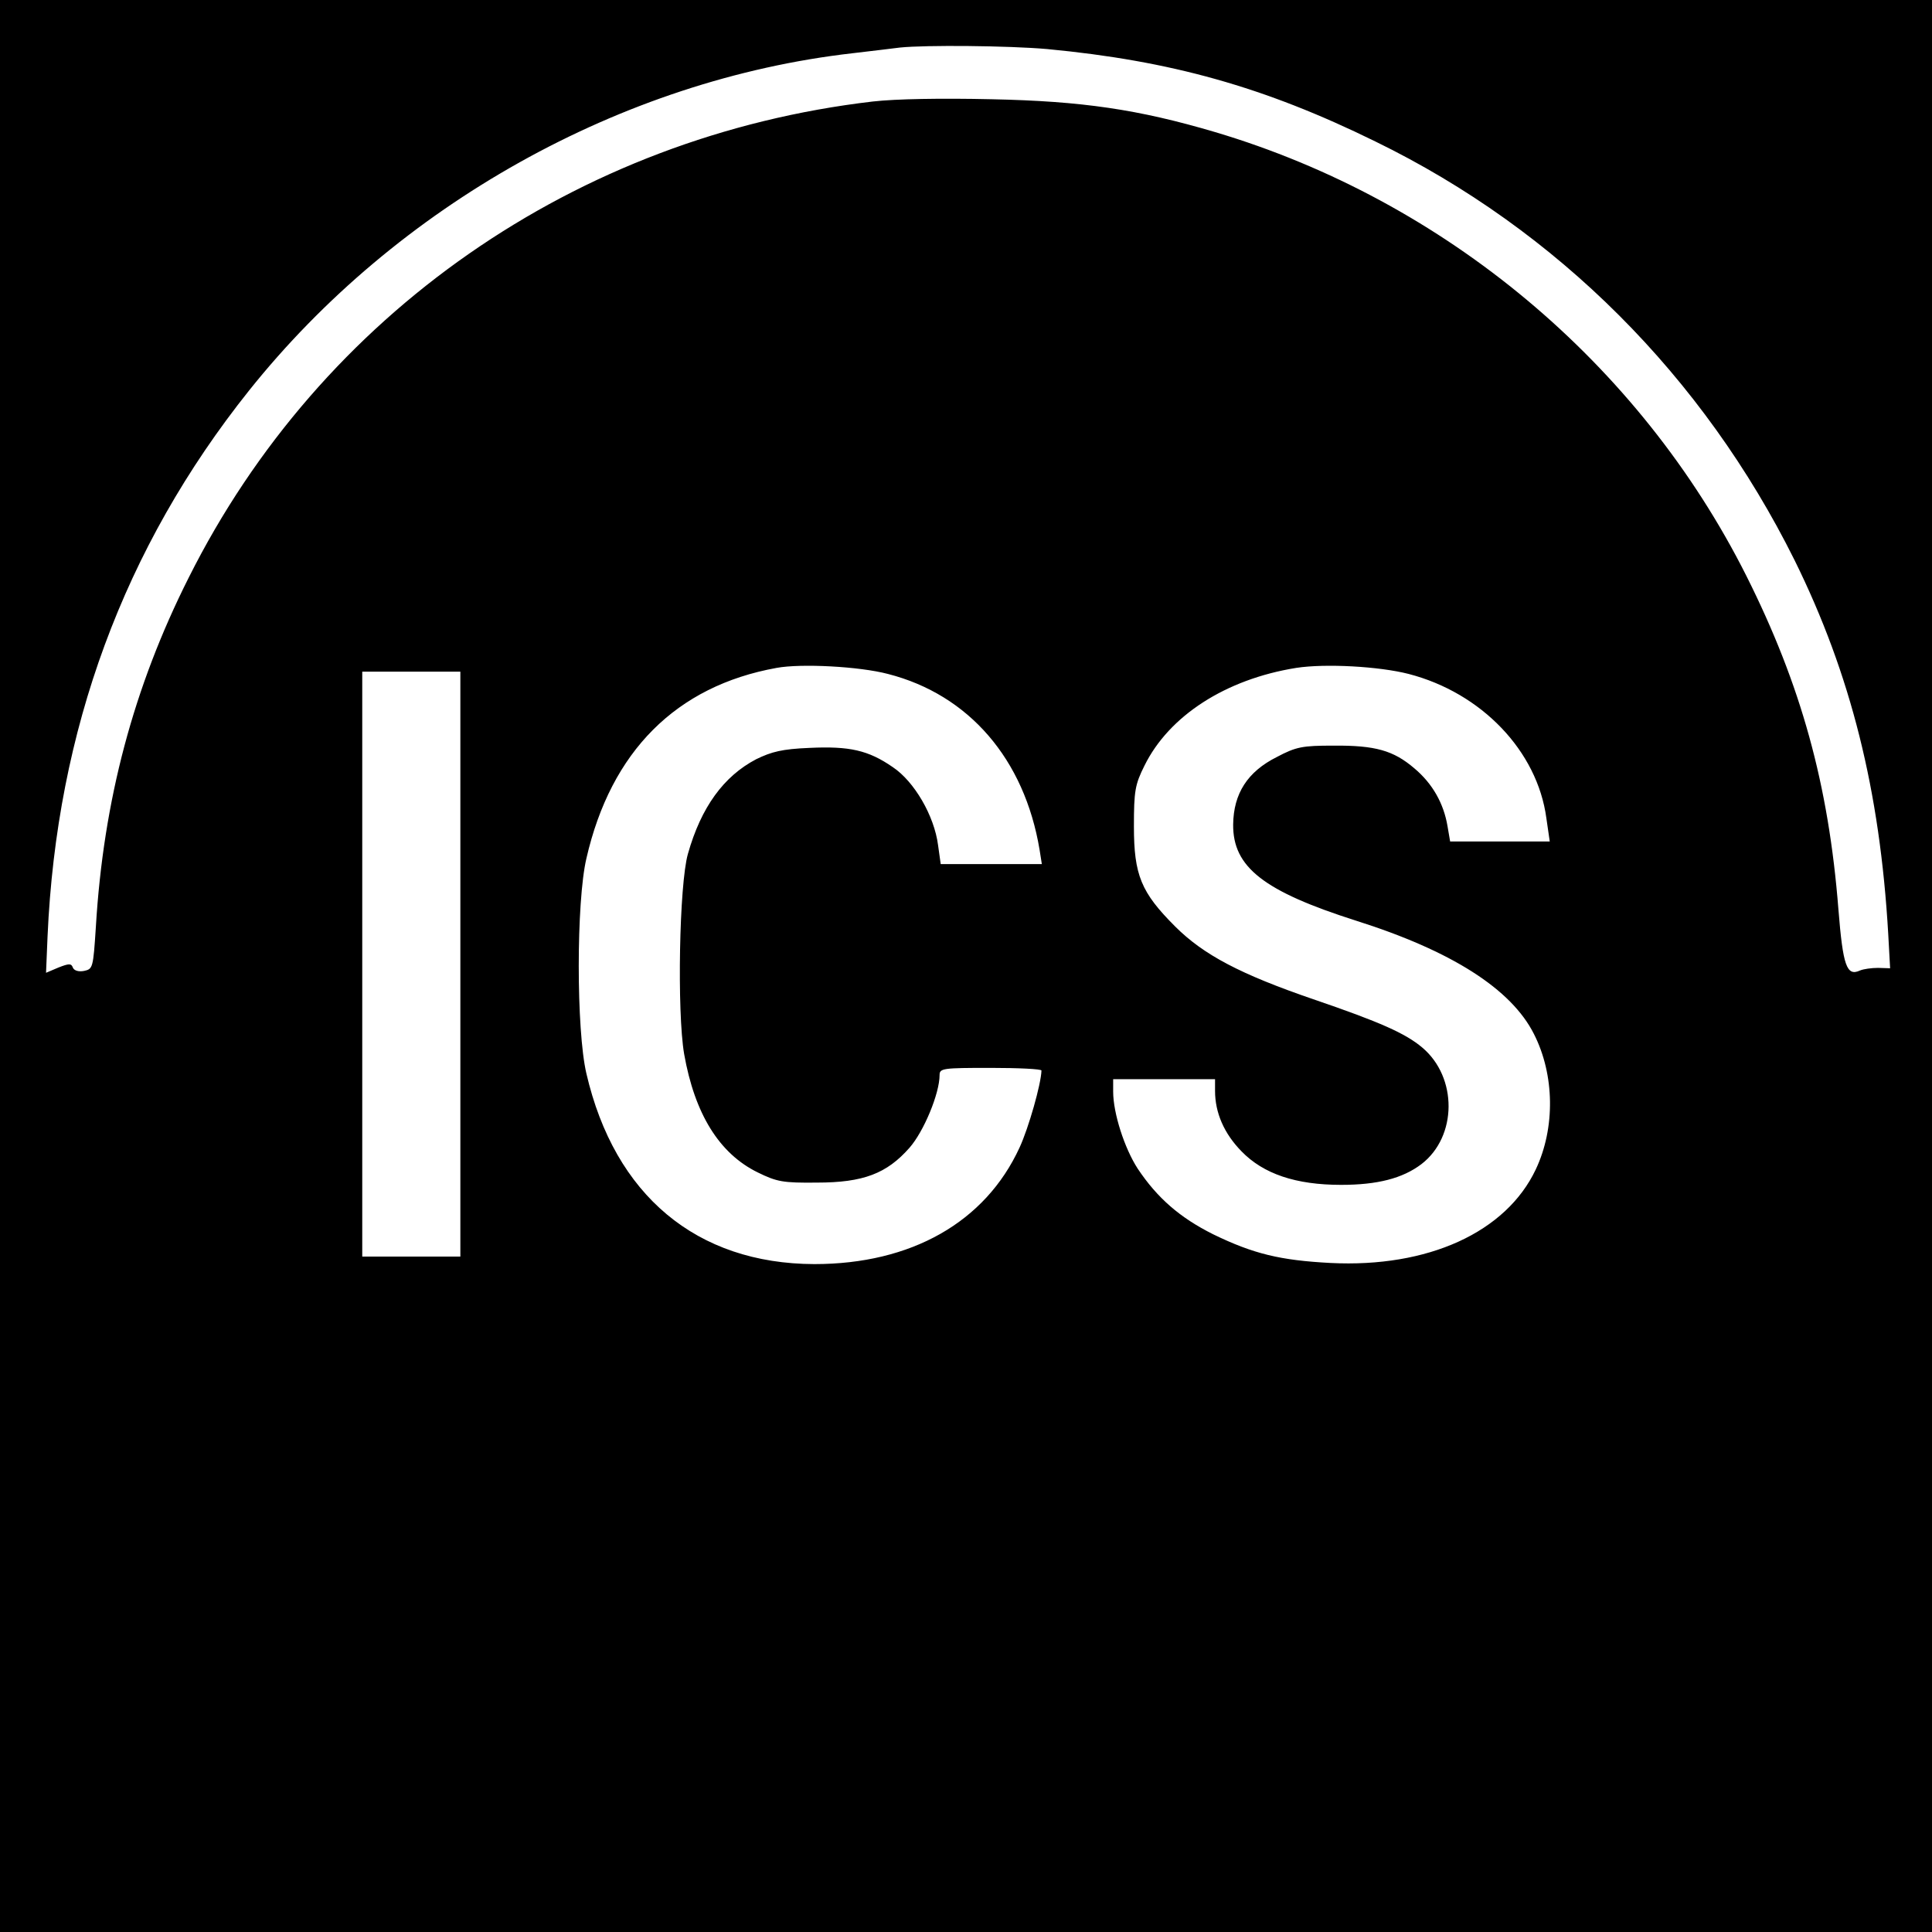
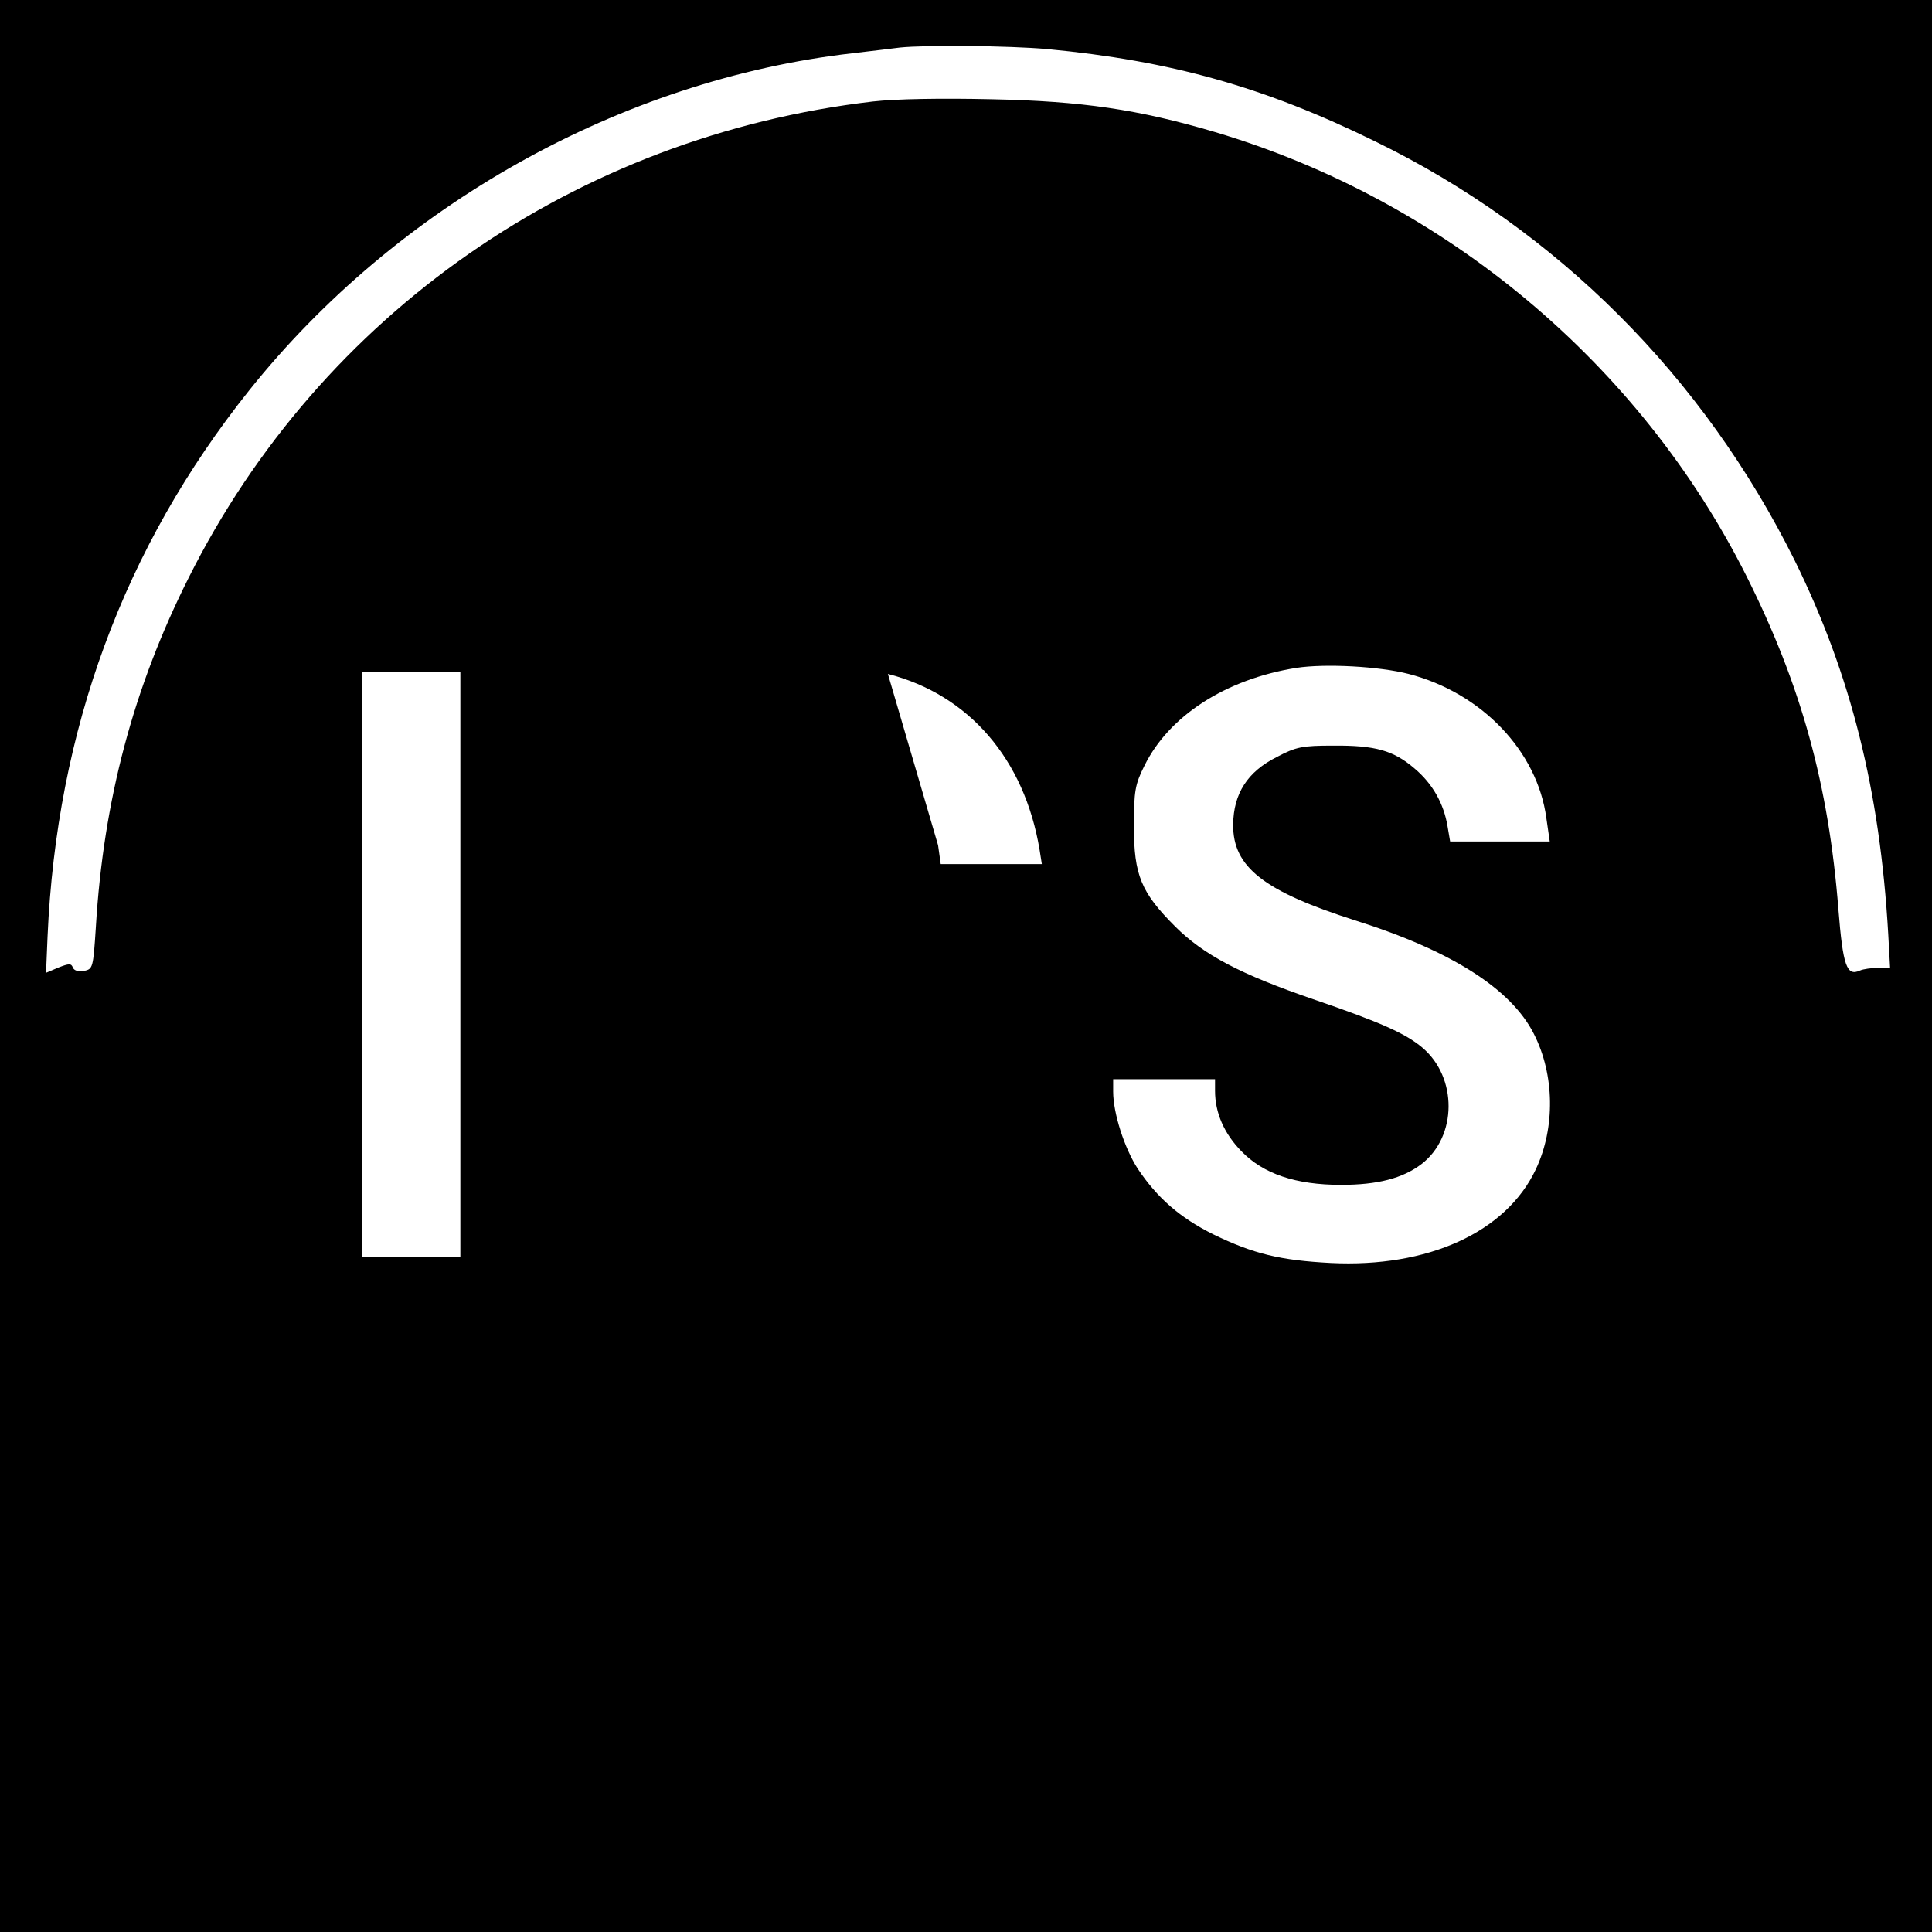
<svg xmlns="http://www.w3.org/2000/svg" version="1.0" width="512pt" height="512pt" viewBox="0 0 512 512" preserveAspectRatio="xMidYMid meet">
  <g transform="translate(0,512) scale(0.1,-0.1)" fill="#000000" stroke="none">
-     <path d="M0 2560 l0 -2560 2560 0 2560 0 0 2560 0 2560 -2560 0 -2560 0 0 -2560z m2775 2430 c327 -31 575 -100 870 -245 482 -235 869 -623 1111 -1110 149 -302 226 -610 248 -990 l5 -91 -32 1 c-17 0 -39 -3 -48 -7 -35 -16 -45 12 -57 162 -26 331 -99 595 -244 884 -283 563 -799 995 -1408 1176 -203 60 -352 82 -592 87 -133 3 -254 1 -315 -6 -786 -92 -1463 -563 -1813 -1262 -146 -290 -226 -590 -246 -926 -7 -108 -8 -111 -31 -116 -15 -3 -27 1 -30 9 -4 11 -10 11 -38 0 l-33 -14 4 96 c24 547 202 1031 534 1447 392 491 987 824 1600 894 52 6 109 13 125 15 68 7 287 5 390 -4z m-422 -1656 c215 -55 362 -226 402 -466 l6 -38 -134 0 -134 0 -7 50 c-10 78 -63 169 -120 207 -65 45 -115 56 -221 51 -72 -3 -100 -10 -141 -30 -86 -45 -146 -127 -181 -251 -23 -81 -29 -418 -10 -530 28 -159 93 -264 195 -314 51 -25 67 -28 157 -27 123 0 185 24 245 92 38 43 80 144 80 193 0 18 9 19 135 19 74 0 135 -3 135 -7 -1 -36 -34 -152 -58 -204 -91 -198 -287 -309 -544 -309 -312 1 -529 182 -604 505 -27 115 -27 455 0 570 65 284 238 457 504 505 65 12 219 4 295 -16z m1380 0 c193 -50 341 -204 365 -382 l9 -62 -132 0 -132 0 -7 41 c-10 59 -39 112 -88 153 -55 47 -103 61 -215 60 -81 0 -98 -3 -149 -30 -78 -39 -115 -97 -116 -179 -1 -113 81 -177 326 -255 253 -80 411 -181 471 -300 55 -108 57 -249 5 -359 -79 -167 -286 -261 -544 -248 -133 7 -204 24 -311 76 -88 44 -148 96 -200 174 -35 54 -65 147 -65 204 l0 33 135 0 135 0 0 -31 c0 -58 24 -113 70 -160 58 -60 144 -89 264 -89 96 0 163 17 213 55 95 73 96 230 2 309 -44 37 -110 67 -289 128 -192 66 -290 117 -366 193 -90 90 -109 136 -109 265 0 94 3 111 28 161 65 132 215 229 402 259 78 12 220 4 298 -16z m-2513 -769 l0 -775 -130 0 -130 0 0 775 0 775 130 0 130 0 0 -775z" />
+     <path d="M0 2560 l0 -2560 2560 0 2560 0 0 2560 0 2560 -2560 0 -2560 0 0 -2560z m2775 2430 c327 -31 575 -100 870 -245 482 -235 869 -623 1111 -1110 149 -302 226 -610 248 -990 l5 -91 -32 1 c-17 0 -39 -3 -48 -7 -35 -16 -45 12 -57 162 -26 331 -99 595 -244 884 -283 563 -799 995 -1408 1176 -203 60 -352 82 -592 87 -133 3 -254 1 -315 -6 -786 -92 -1463 -563 -1813 -1262 -146 -290 -226 -590 -246 -926 -7 -108 -8 -111 -31 -116 -15 -3 -27 1 -30 9 -4 11 -10 11 -38 0 l-33 -14 4 96 c24 547 202 1031 534 1447 392 491 987 824 1600 894 52 6 109 13 125 15 68 7 287 5 390 -4z m-422 -1656 c215 -55 362 -226 402 -466 l6 -38 -134 0 -134 0 -7 50 z m1380 0 c193 -50 341 -204 365 -382 l9 -62 -132 0 -132 0 -7 41 c-10 59 -39 112 -88 153 -55 47 -103 61 -215 60 -81 0 -98 -3 -149 -30 -78 -39 -115 -97 -116 -179 -1 -113 81 -177 326 -255 253 -80 411 -181 471 -300 55 -108 57 -249 5 -359 -79 -167 -286 -261 -544 -248 -133 7 -204 24 -311 76 -88 44 -148 96 -200 174 -35 54 -65 147 -65 204 l0 33 135 0 135 0 0 -31 c0 -58 24 -113 70 -160 58 -60 144 -89 264 -89 96 0 163 17 213 55 95 73 96 230 2 309 -44 37 -110 67 -289 128 -192 66 -290 117 -366 193 -90 90 -109 136 -109 265 0 94 3 111 28 161 65 132 215 229 402 259 78 12 220 4 298 -16z m-2513 -769 l0 -775 -130 0 -130 0 0 775 0 775 130 0 130 0 0 -775z" />
  </g>
</svg>